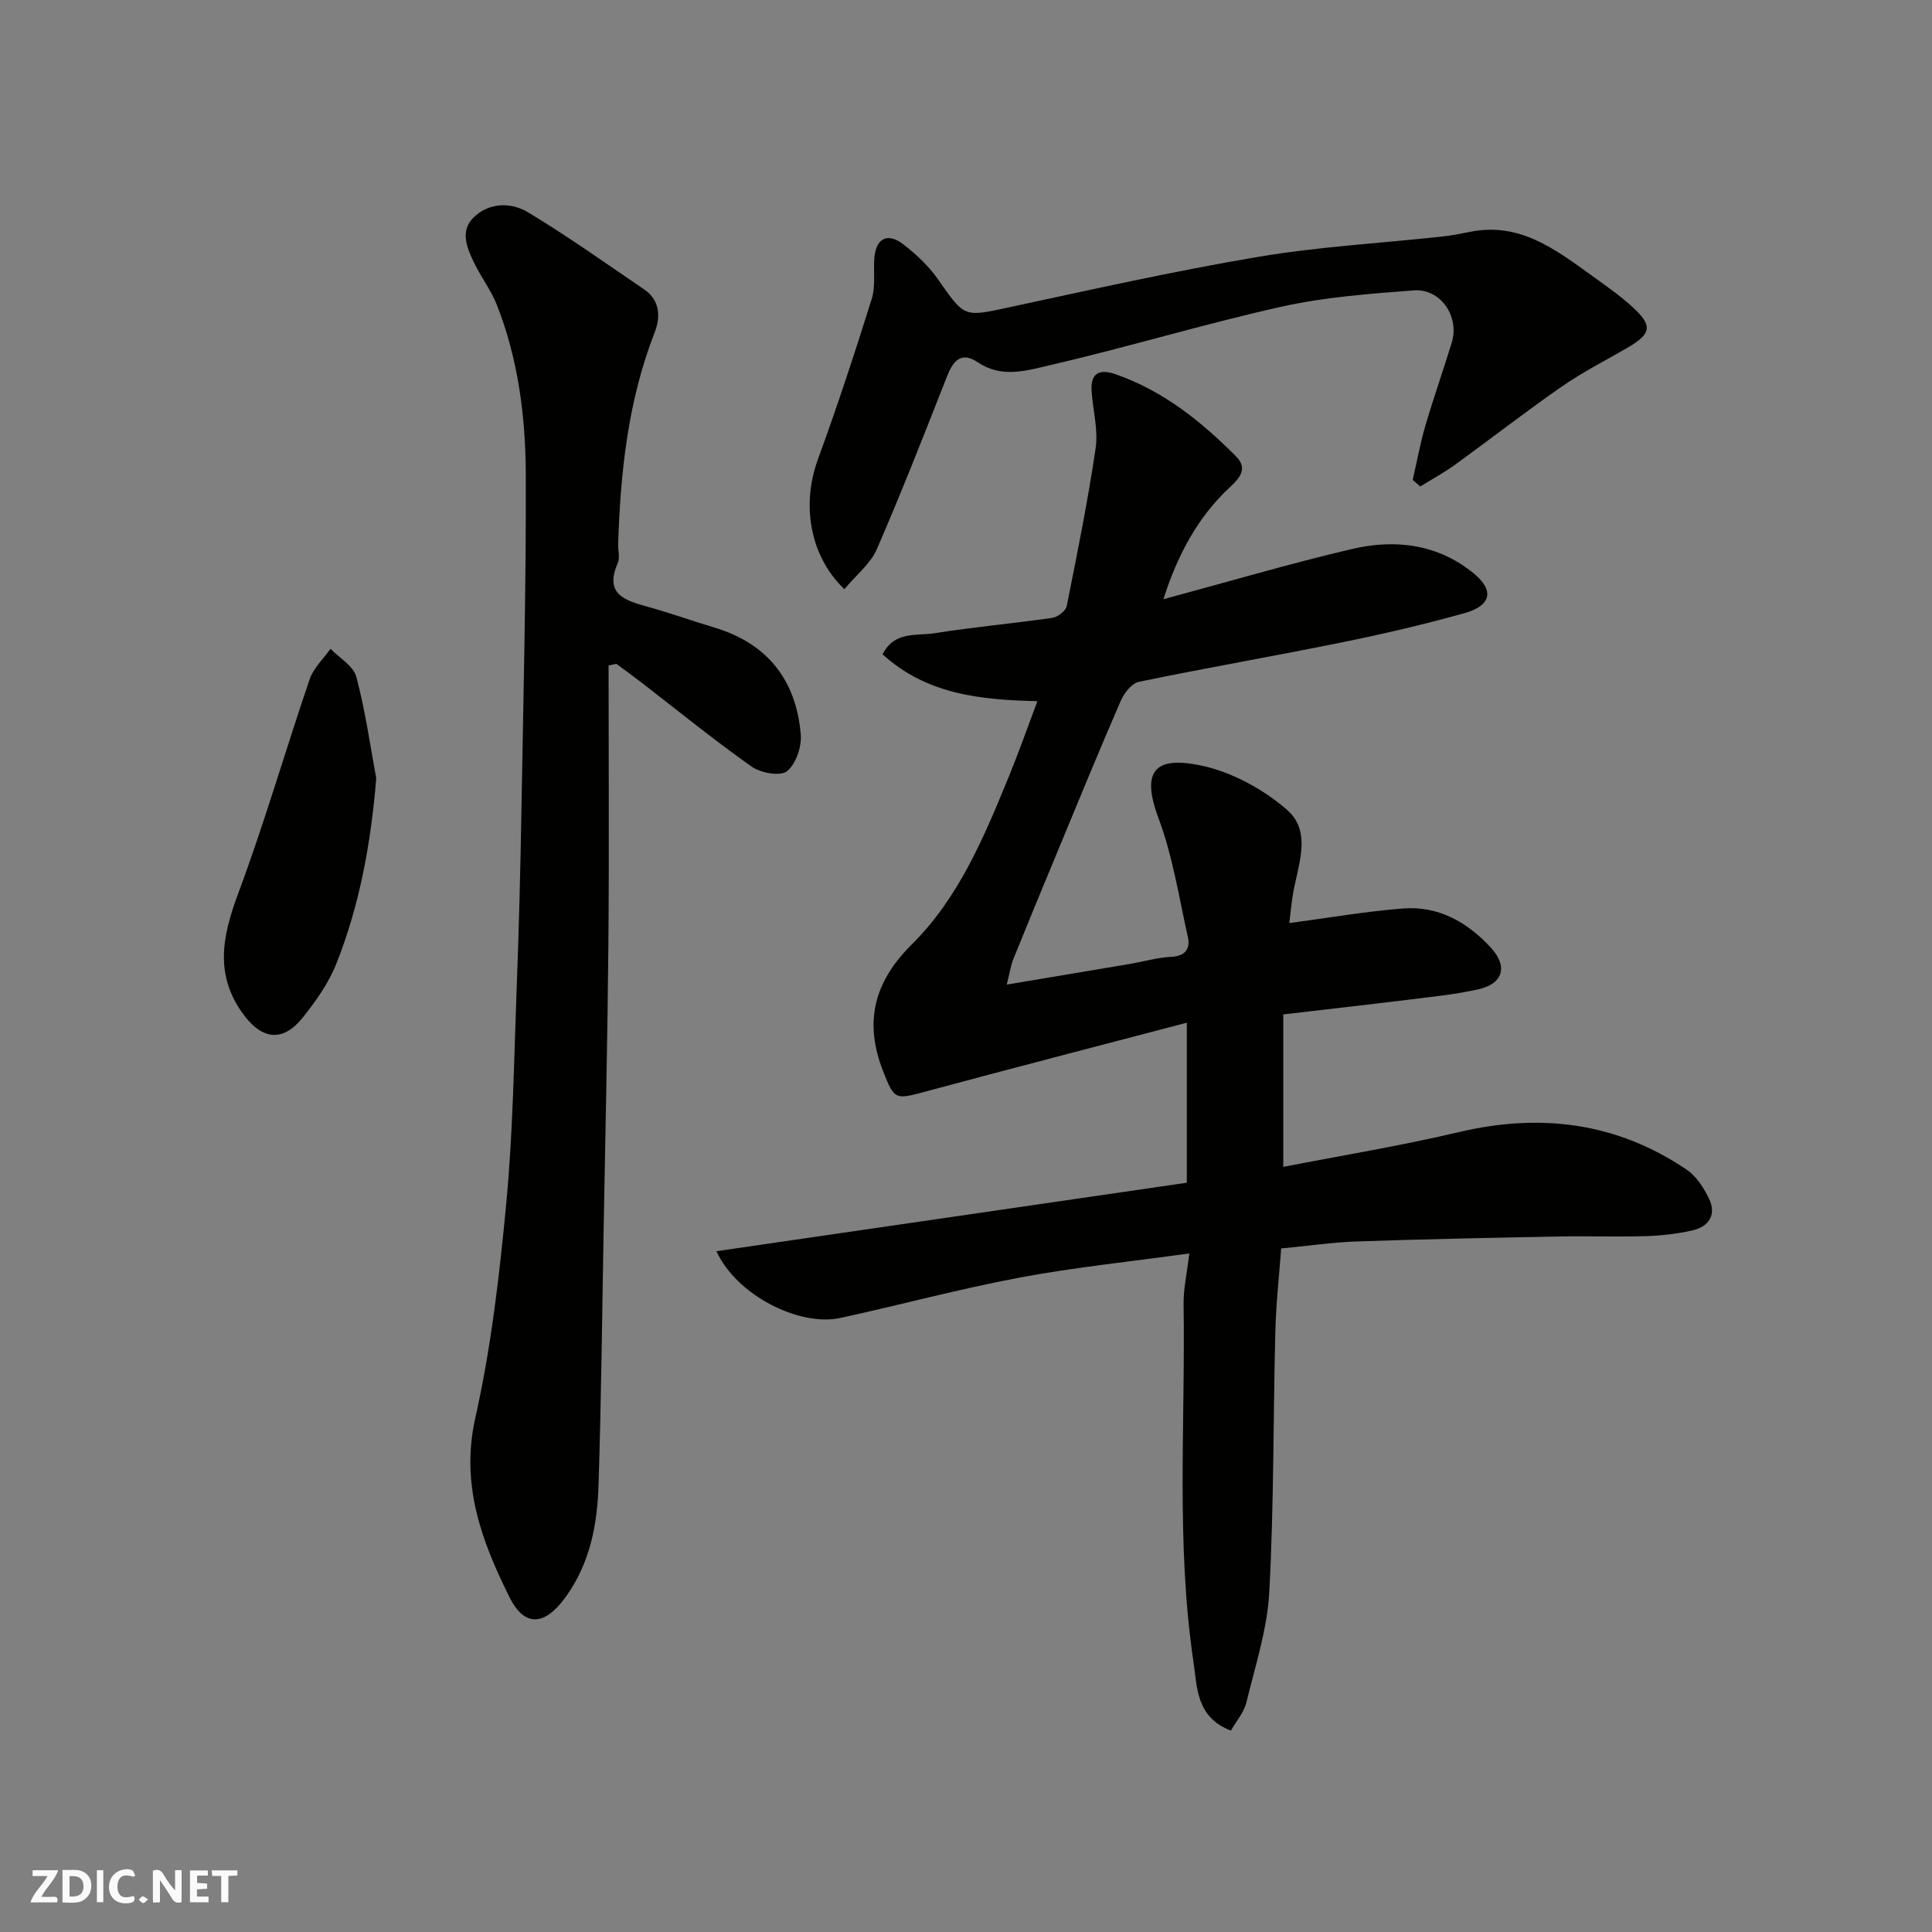
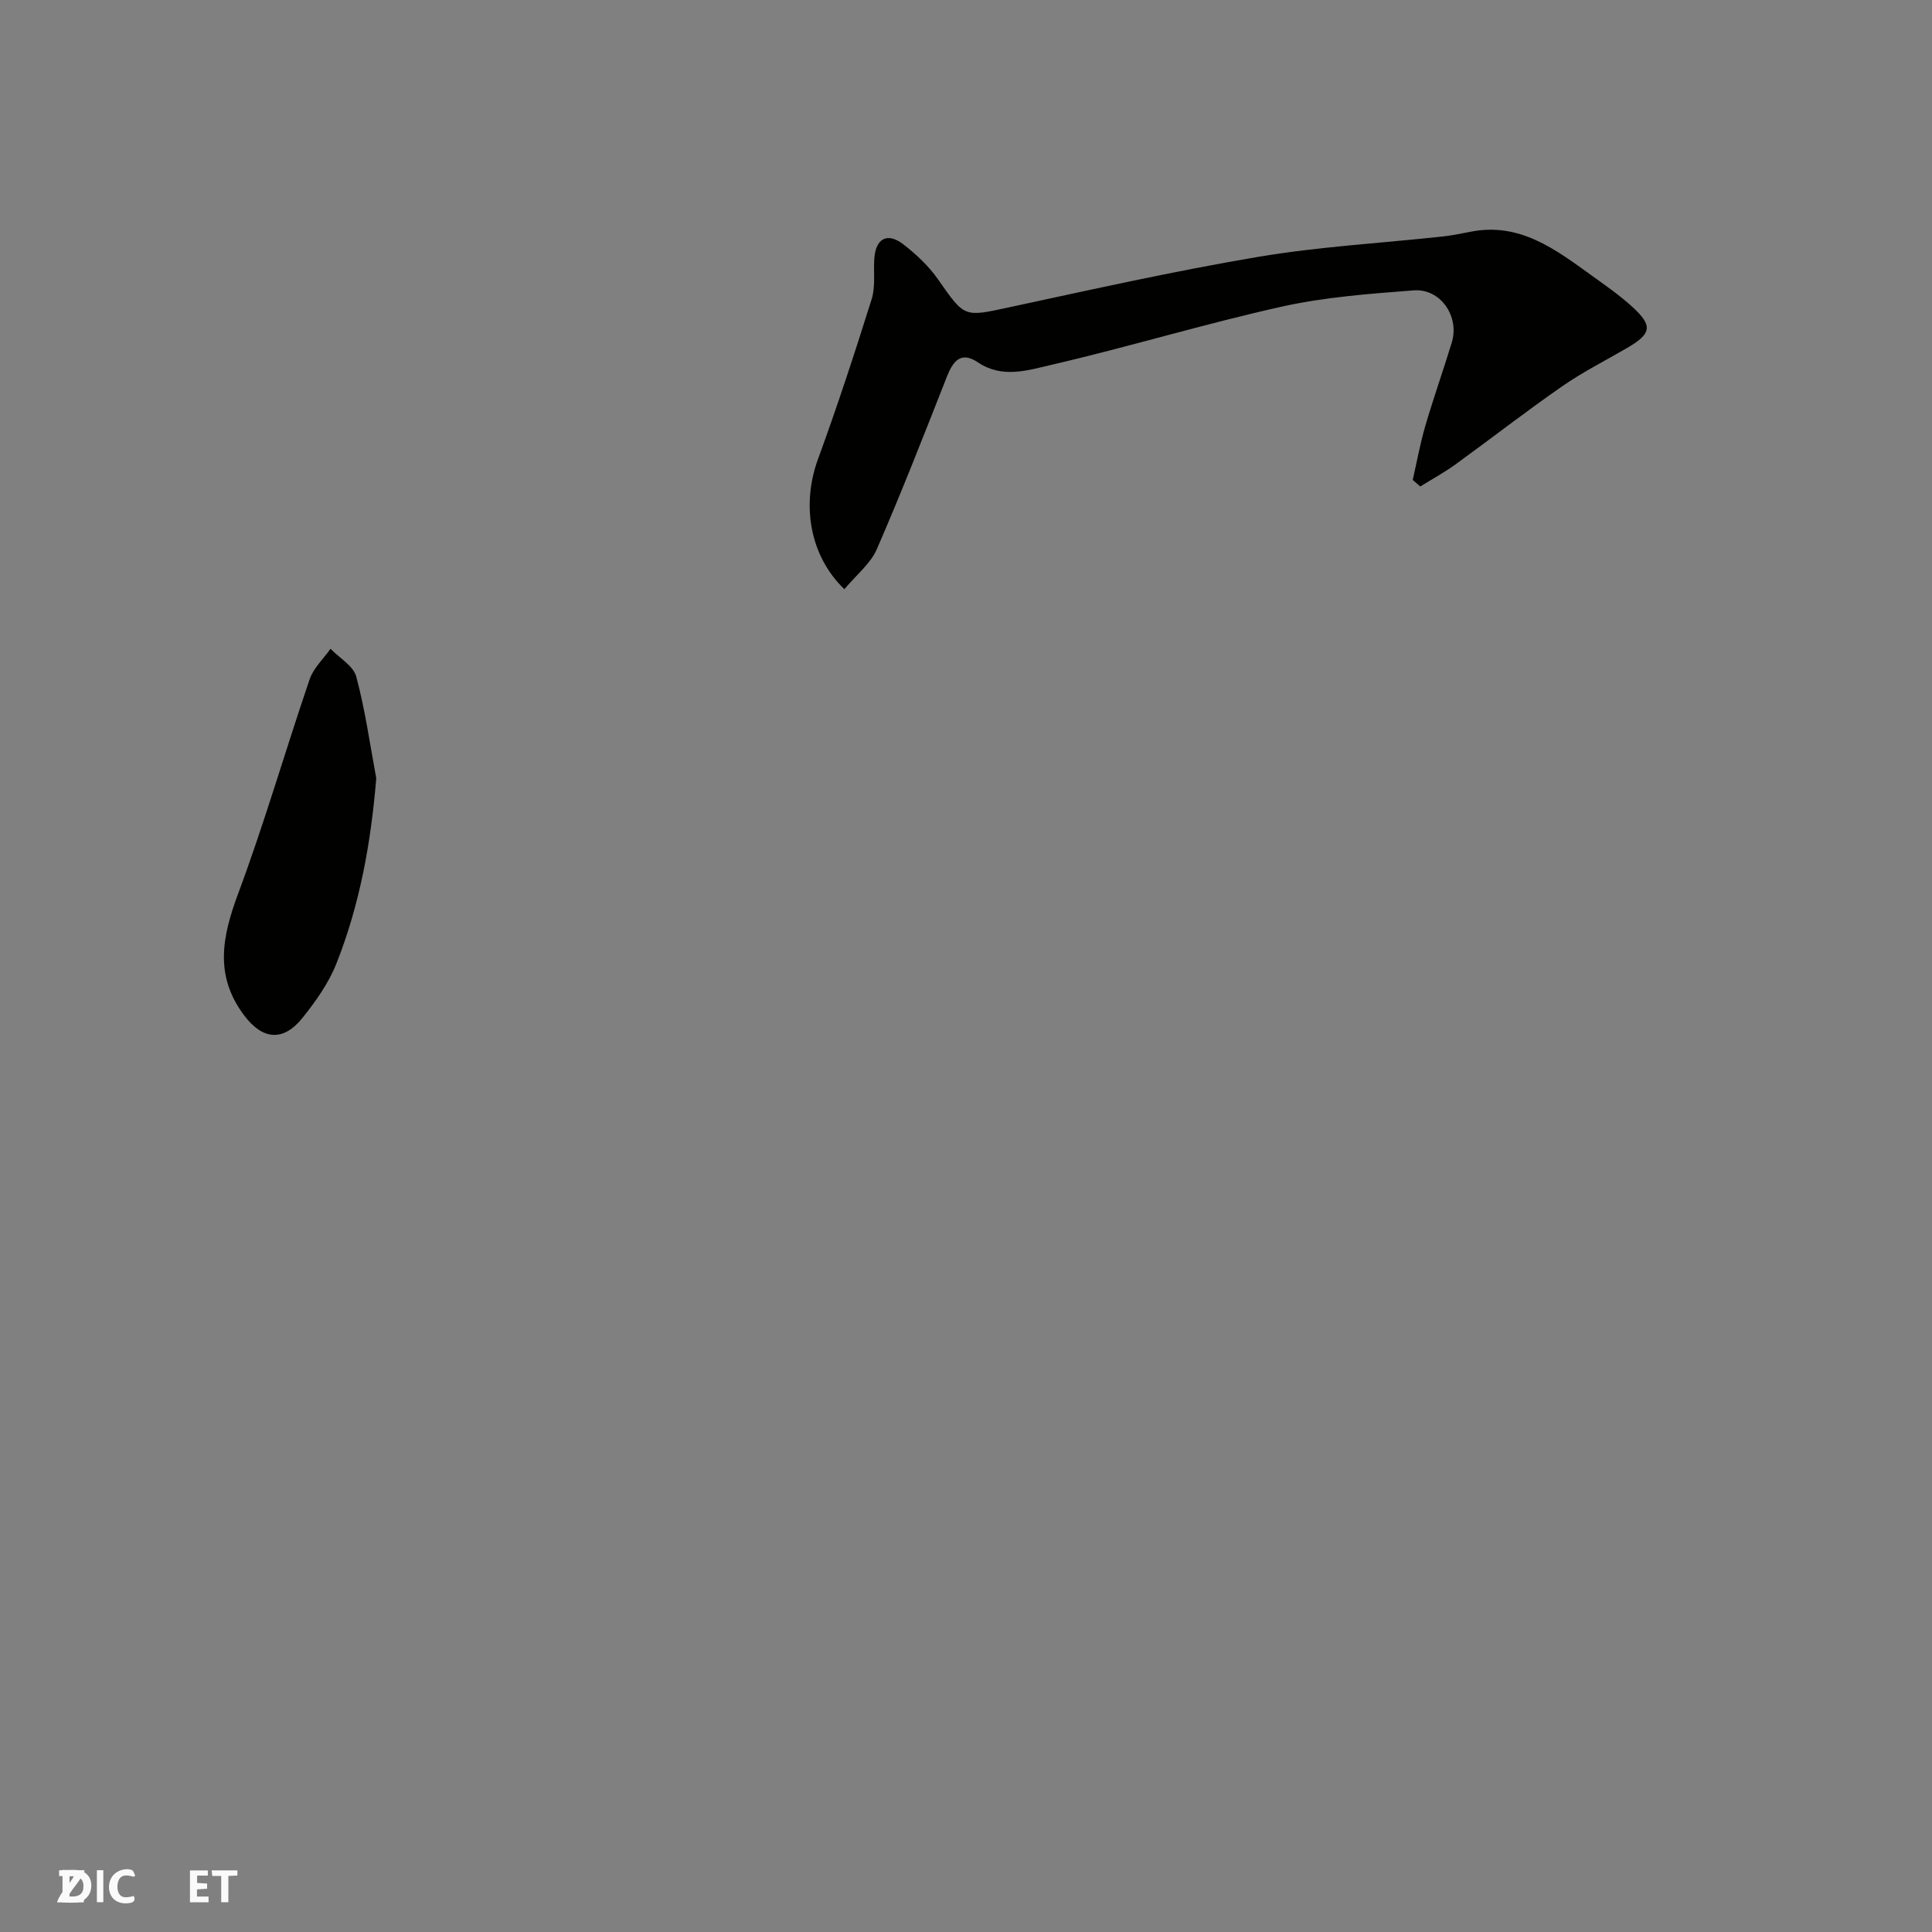
<svg xmlns="http://www.w3.org/2000/svg" enable-background="new 0 0 400 400" viewBox="0 0 400 400">
  <rect x="0" y="0" width="400" height="400" fill="#808080" stroke="none" />
  <g fill="#fafafb">
-     <path d="m37.59 393.81c-.92.31-1.52.05-2-.78-.7-1.2-1.52-2.34-2.47-3.78v4.59c-.55.03-.95.05-1.41.07-.03-.37-.06-.64-.06-.91 0-1.91 0-3.81 0-5.7 1.13-.41 1.77-.03 2.29.91.62 1.11 1.38 2.14 2.31 3.19v-4.2h1.35v6.61z" />
    <path d="m12.94 393.88v-6.75c1.9.19 3.93-.54 5.37 1.29.8 1.01.78 2.88.03 3.97-1.37 1.97-3.4 1.51-5.4 1.49m1.45-1.22c2.04.12 2.92-.58 2.89-2.21-.03-1.51-.98-2.19-2.89-2z" />
-     <path d="m11.81 393.87h-5.49c.68-2.18 2.47-3.48 3.51-5.45h-3.08v-1.21h5.29c-.71 2.13-2.44 3.48-3.47 5.51.86 0 1.63.04 2.39-.01.79-.05 1.14.21.85 1.16" />
+     <path d="m11.81 393.87c.68-2.18 2.47-3.48 3.51-5.45h-3.08v-1.21h5.29c-.71 2.13-2.44 3.48-3.47 5.51.86 0 1.63.04 2.39-.01.79-.05 1.14.21.85 1.16" />
    <path d="m39.33 393.86v-6.61h3.7v1.07h-2.22v1.52c.68.04 1.34.09 2.07.13v1.07c-.72.05-1.38.09-2.1.14v1.48h2.4v1.19h-3.85z" />
    <path d="m27.71 388.56c-1.15-.3-2.46-.61-3.1.64-.37.73-.41 1.93-.06 2.67.63 1.35 1.99.93 3.17.68.35.94-.01 1.32-.93 1.46-1.62.25-3.05-.27-3.76-1.48-.73-1.24-.6-3.03.31-4.17.88-1.11 2.71-1.7 4-1.16.32.13.44.74.65 1.12-.1.08-.19.16-.28.24" />
    <path d="m49.15 387.24v1.07c-.59.02-1.17.05-1.87.08v5.44h-1.48v-5.44h-1.85c-.05-.4-.08-.73-.13-1.15z" />
    <path d="m20.06 387.21h1.33v6.62h-1.33z" />
-     <path d="m30.68 393.25c-.49.38-.8.79-1.05.76-.32-.05-.6-.45-.9-.7.26-.24.51-.64.8-.67.29-.04.62.3 1.15.61" />
  </g>
-   <path d="m148.33 259.05c32.94-4.8 65.15-9.49 97.39-14.18 0-10.82 0-21.24 0-33.13-18.53 4.87-36.46 9.49-54.33 14.32-6.09 1.65-6.25 1.56-8.53-4.22-4.02-10.2-1.93-18.52 5.89-26.28 9.83-9.74 15.06-22.43 20.21-35.01 2.03-4.96 3.81-10.03 5.82-15.38-11.73-.28-22.87-1.34-32.05-9.7 2.45-4.89 7.11-3.78 10.79-4.37 8.07-1.29 16.24-2.01 24.34-3.18 1.12-.16 2.78-1.43 2.99-2.43 2.18-10.87 4.38-21.75 5.99-32.71.56-3.8-.57-7.84-.83-11.77-.26-3.81 1.63-4.69 4.99-3.52 9.84 3.44 17.72 9.76 24.93 17.02 2.46 2.49.73 4.48-1.21 6.28-6.74 6.26-10.89 14.02-13.85 23.27 13.43-3.61 26.16-7.38 39.06-10.4 8.93-2.09 17.74-1.03 25.16 5.03 4.35 3.55 3.68 6.71-1.9 8.26-8.29 2.31-16.7 4.29-25.14 6-14.05 2.86-28.19 5.3-42.24 8.21-1.47.3-3.05 2.29-3.74 3.87-4.48 10.3-8.74 20.7-13.04 31.08-3.12 7.51-6.23 15.03-9.28 22.58-.47 1.17-.64 2.46-1.31 5.16 9.08-1.52 17.24-2.88 25.39-4.26 2.89-.49 5.76-1.34 8.66-1.49 3-.16 3.98-1.71 3.43-4.18-1.84-8.22-3.13-16.67-6.06-24.51-3.73-9.97-.55-12.73 8.27-11.03 6.53 1.26 13.3 4.89 18.35 9.3 5.44 4.76 1.98 11.98 1.09 18.19-.28 1.91-.46 3.83-.63 5.24 8.08-1.07 15.76-2.41 23.5-3.02 7.35-.58 13.36 2.81 18.24 8.13 3.54 3.86 2.56 7.43-2.58 8.6-4.76 1.08-9.67 1.55-14.53 2.16-8.41 1.04-16.84 1.98-25.88 3.04v31.57c11.83-2.31 24.14-4.32 36.26-7.18 16.94-4.01 32.72-2.06 47.22 7.73 2.03 1.37 3.61 3.81 4.69 6.09 1.55 3.26-.07 5.73-3.41 6.5-3.18.73-6.48 1.1-9.75 1.2-5.99.18-12-.04-17.99.07-13.93.27-27.87.55-41.8 1.03-5.08.18-10.15.93-15.66 1.45-.41 5.61-1.07 11.48-1.21 17.36-.45 17.93-.28 35.89-1.25 53.78-.41 7.68-2.9 15.28-4.74 22.85-.5 2.06-2.08 3.85-3.2 5.83-7.23-2.75-6.97-8.98-7.74-14.12-3.66-24.58-1.68-49.37-2.06-74.07-.05-3.2.69-6.4 1.18-10.6-12.22 1.7-23.74 2.87-35.07 4.99-12.46 2.34-24.74 5.66-37.14 8.36-8.43 1.87-21.48-4.62-25.69-13.81z" fill="#010100" />
-   <path d="m126 137.78c0 19.21.13 38.43-.04 57.64-.17 19.44-.62 38.87-.97 58.3-.32 17.93-.5 35.87-1.07 53.8-.26 8.2-1.78 16.17-6.81 23.13-4.25 5.89-8.46 6.41-11.64 0-5.74-11.55-10.16-23.25-7.07-37.05 3.28-14.63 5.03-29.68 6.43-44.63 1.38-14.64 1.58-29.39 2.13-44.09.47-12.43.79-24.87 1-37.3.4-23.1.98-46.2.9-69.3-.04-11.94-1.55-23.86-5.98-35.13-1.18-3.01-3.22-5.67-4.65-8.6-1.48-3.04-3.04-6.58-.33-9.37 3.17-3.26 7.8-3.4 11.41-1.23 8.24 4.96 16.09 10.56 24.05 15.96 3.33 2.26 3.41 5.76 2.18 8.91-5.5 14.11-7.08 28.84-7.56 43.79-.04 1.33.41 2.85-.08 3.97-2.81 6.43 1.43 7.72 6.14 9.03 4.7 1.3 9.3 2.94 13.97 4.35 10.98 3.32 16.83 10.94 17.78 22.1.22 2.54-1.01 6.15-2.87 7.62-1.39 1.1-5.45.35-7.33-.98-7.88-5.57-15.38-11.68-23.03-17.58-1.63-1.26-3.3-2.46-4.96-3.68-.51.1-1.06.22-1.6.34z" fill="#010100" />
  <path d="m174.82 121.99c-7.33-7.05-8.84-17.69-5.48-26.89 4.01-10.96 7.65-22.07 11.14-33.21.81-2.6.34-5.59.54-8.39.3-4.17 2.73-5.46 6.04-2.89 2.66 2.07 5.23 4.48 7.15 7.23 5.54 7.93 5.35 7.8 14.61 5.81 17.19-3.7 34.36-7.55 51.68-10.47 12.58-2.12 25.41-2.83 38.12-4.21 1.94-.21 3.87-.6 5.8-.98 10.17-2.04 17.57 3.61 25.05 9 2.92 2.1 5.9 4.17 8.54 6.59 4.23 3.88 3.91 5.52-1.1 8.44-4.51 2.63-9.21 4.99-13.48 7.96-7.5 5.2-14.71 10.82-22.1 16.18-2.31 1.67-4.85 3.05-7.28 4.56-.52-.45-1.04-.91-1.56-1.36.86-3.75 1.54-7.55 2.62-11.23 1.69-5.77 3.7-11.44 5.46-17.19 1.66-5.41-2.31-11.25-7.9-10.82-9.13.7-18.36 1.38-27.27 3.36-16 3.56-31.73 8.35-47.7 12.05-4.84 1.12-10.18 2.89-15.2-.49-3.57-2.41-5.19-.28-6.48 3-4.7 11.95-9.38 23.93-14.5 35.7-1.32 3-4.24 5.29-6.7 8.25z" fill="#010100" />
  <path d="m77.9 161.14c-1.1 13.35-3.41 26.17-8.27 38.4-1.6 4.02-4.24 7.75-6.97 11.16-4.06 5.08-8.31 4.54-12.07-.42-6.27-8.28-4.59-16.39-1.26-25.33 5.43-14.58 9.75-29.58 14.78-44.31.79-2.33 2.85-4.22 4.32-6.32 1.84 1.91 4.73 3.54 5.33 5.78 1.85 6.88 2.83 14 4.14 21.04z" fill="#010100" />
</svg>